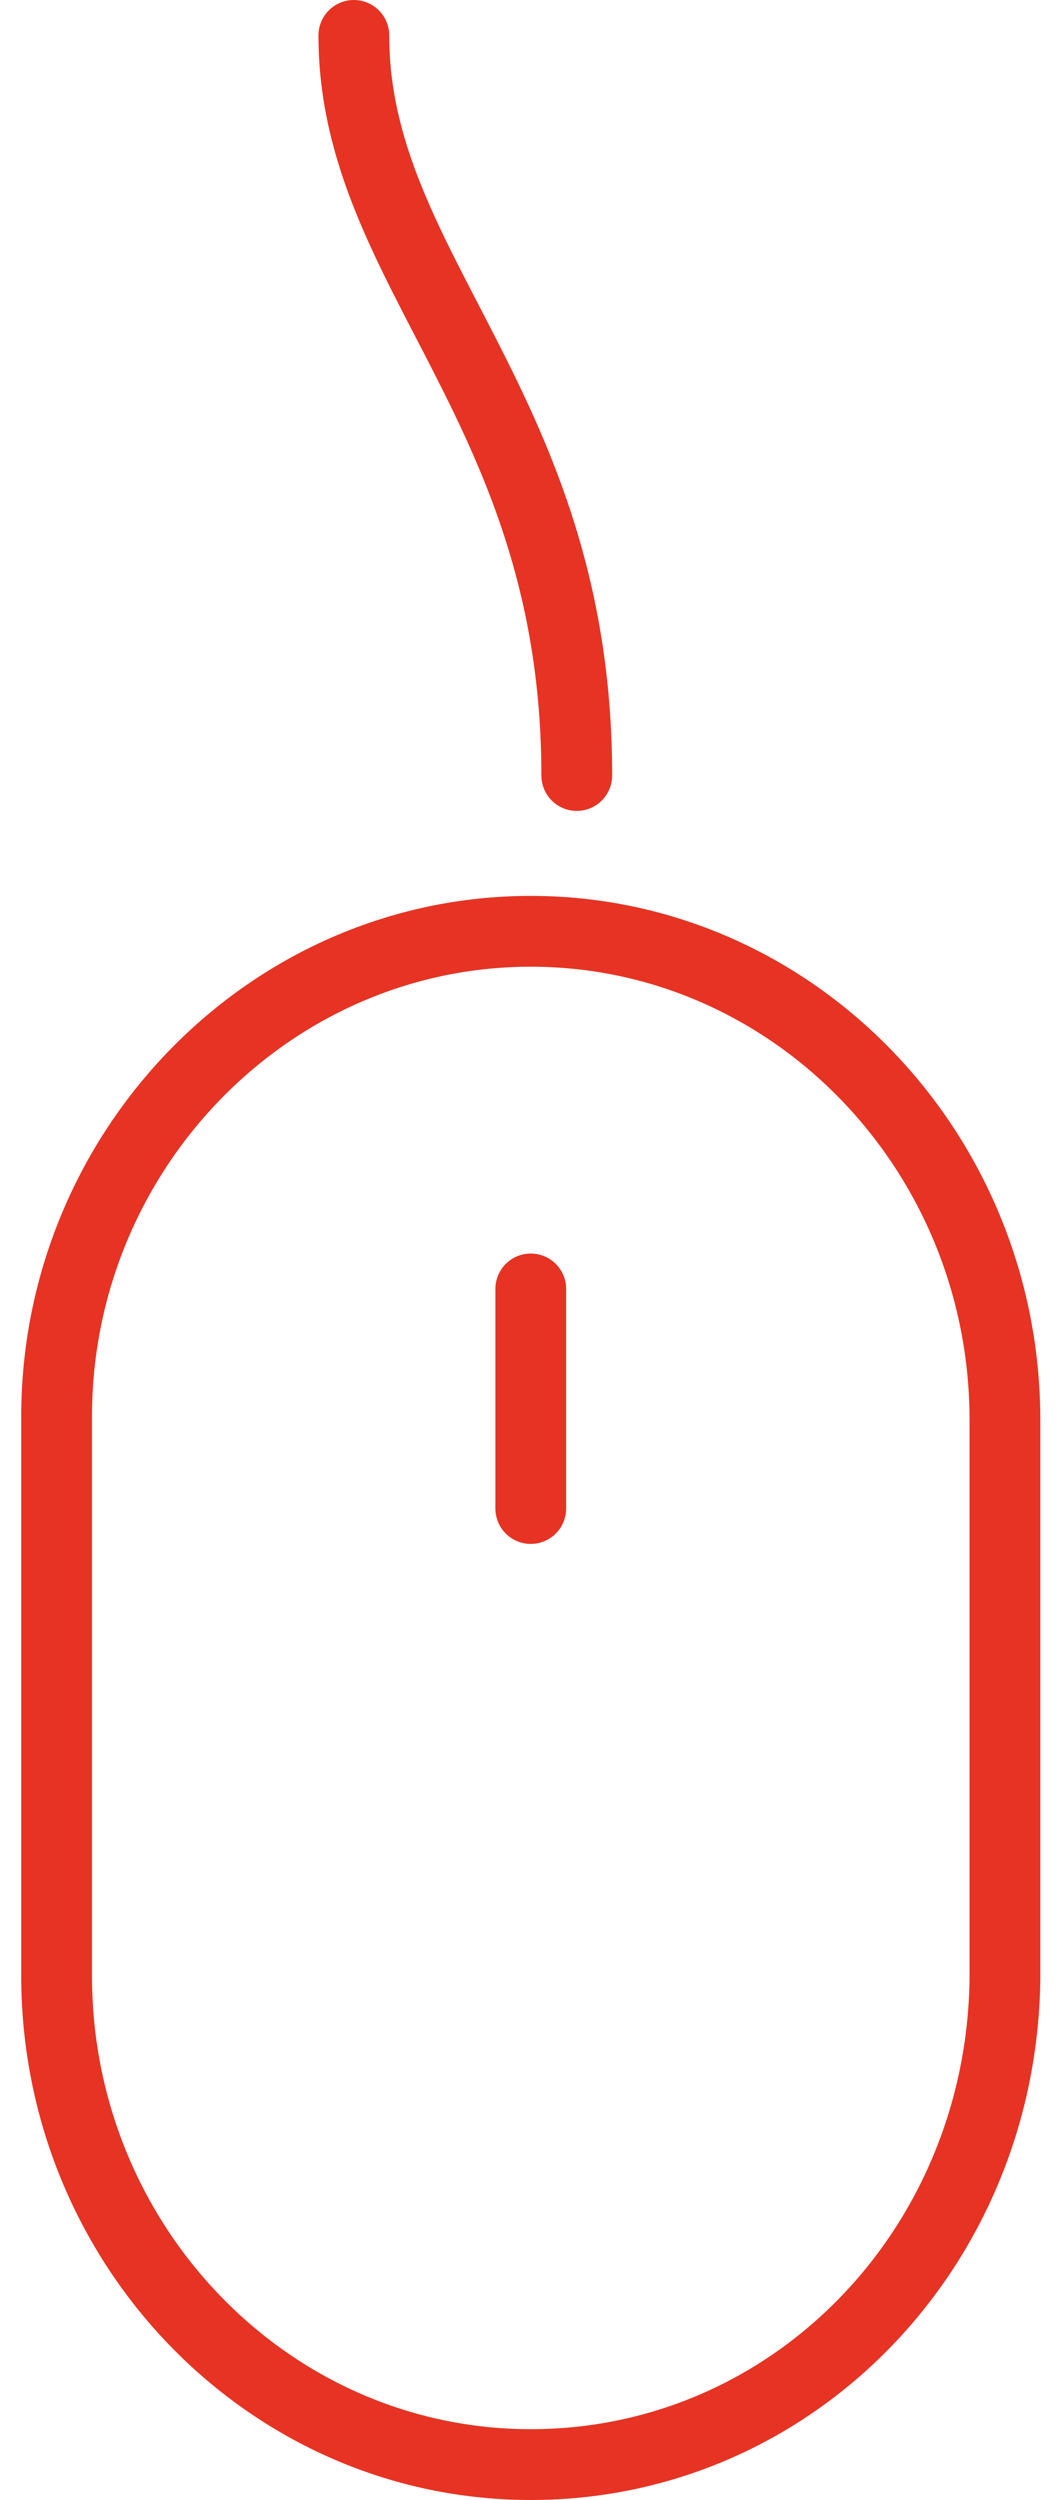
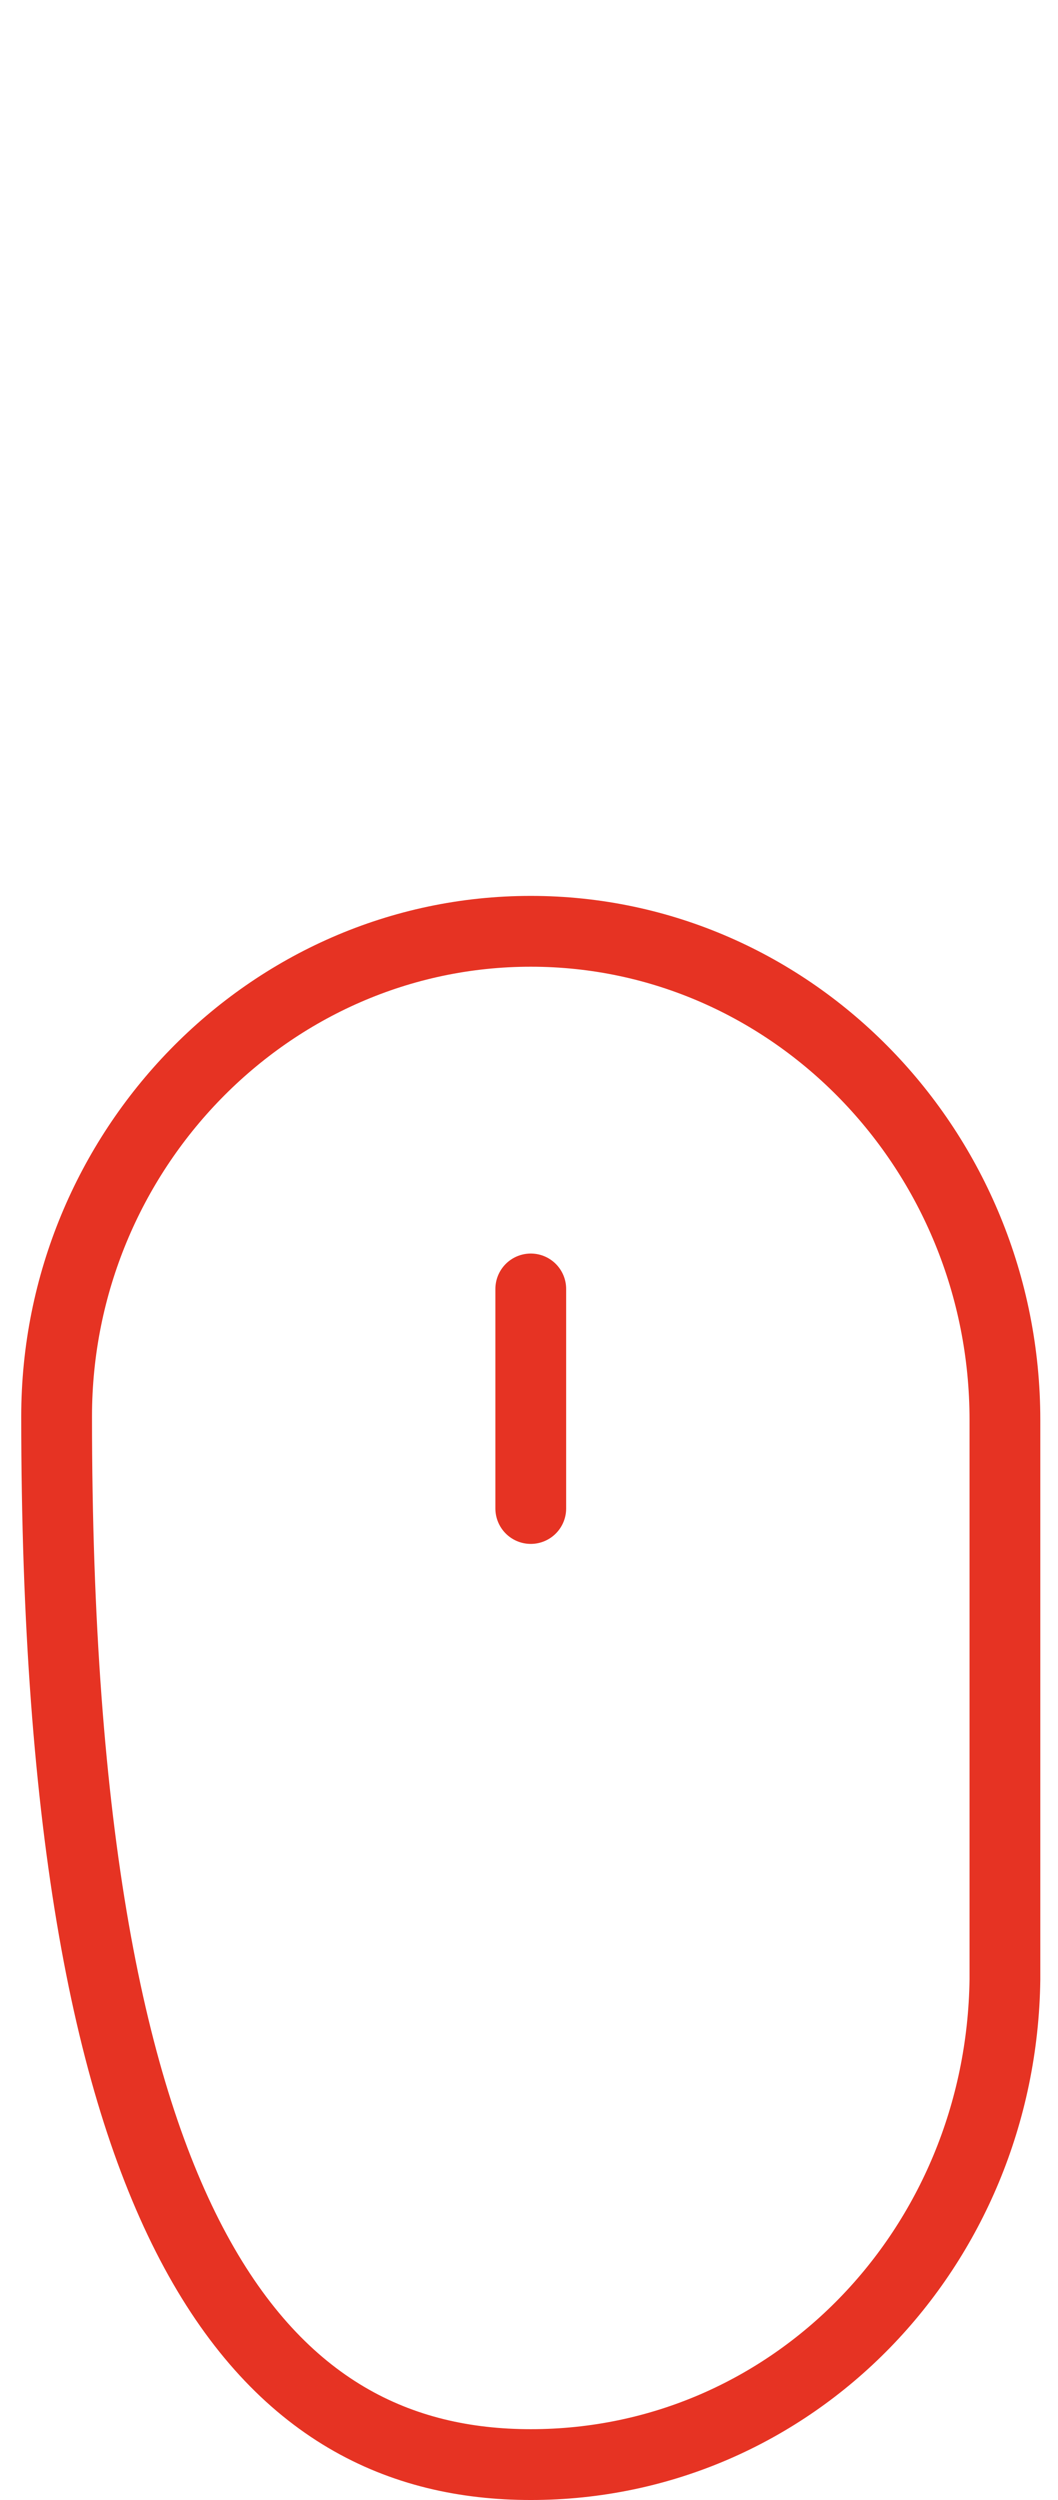
<svg xmlns="http://www.w3.org/2000/svg" version="1.1" id="Layer_1" x="0px" y="0px" viewBox="0 0 29.9 70.6" enable-background="new 0 0 29.9 70.6" xml:space="preserve">
-   <path fill="none" stroke="#E63323" stroke-width="2" d="M15,69.6c7.4,0,13.3-6.1,13.4-13.7c0,0,0-15.7,0-15.8  c0-7.6-6-13.8-13.4-13.8C7.6,26.3,1.6,32.5,1.6,40c0,0,0,15.8,0,15.8C1.6,63.4,7.6,69.6,15,69.6z" />
+   <path fill="none" stroke="#E63323" stroke-width="2" d="M15,69.6c7.4,0,13.3-6.1,13.4-13.7c0,0,0-15.7,0-15.8  c0-7.6-6-13.8-13.4-13.8C7.6,26.3,1.6,32.5,1.6,40C1.6,63.4,7.6,69.6,15,69.6z" />
  <line fill="none" stroke="#E63323" stroke-width="2" stroke-linecap="round" x1="15" y1="36.4" x2="15" y2="42.6" />
-   <path fill="none" stroke="#E63323" stroke-width="2" stroke-linecap="round" d="M16.3,21.9c0-10.4-6.3-14.2-6.3-20.9" />
</svg>